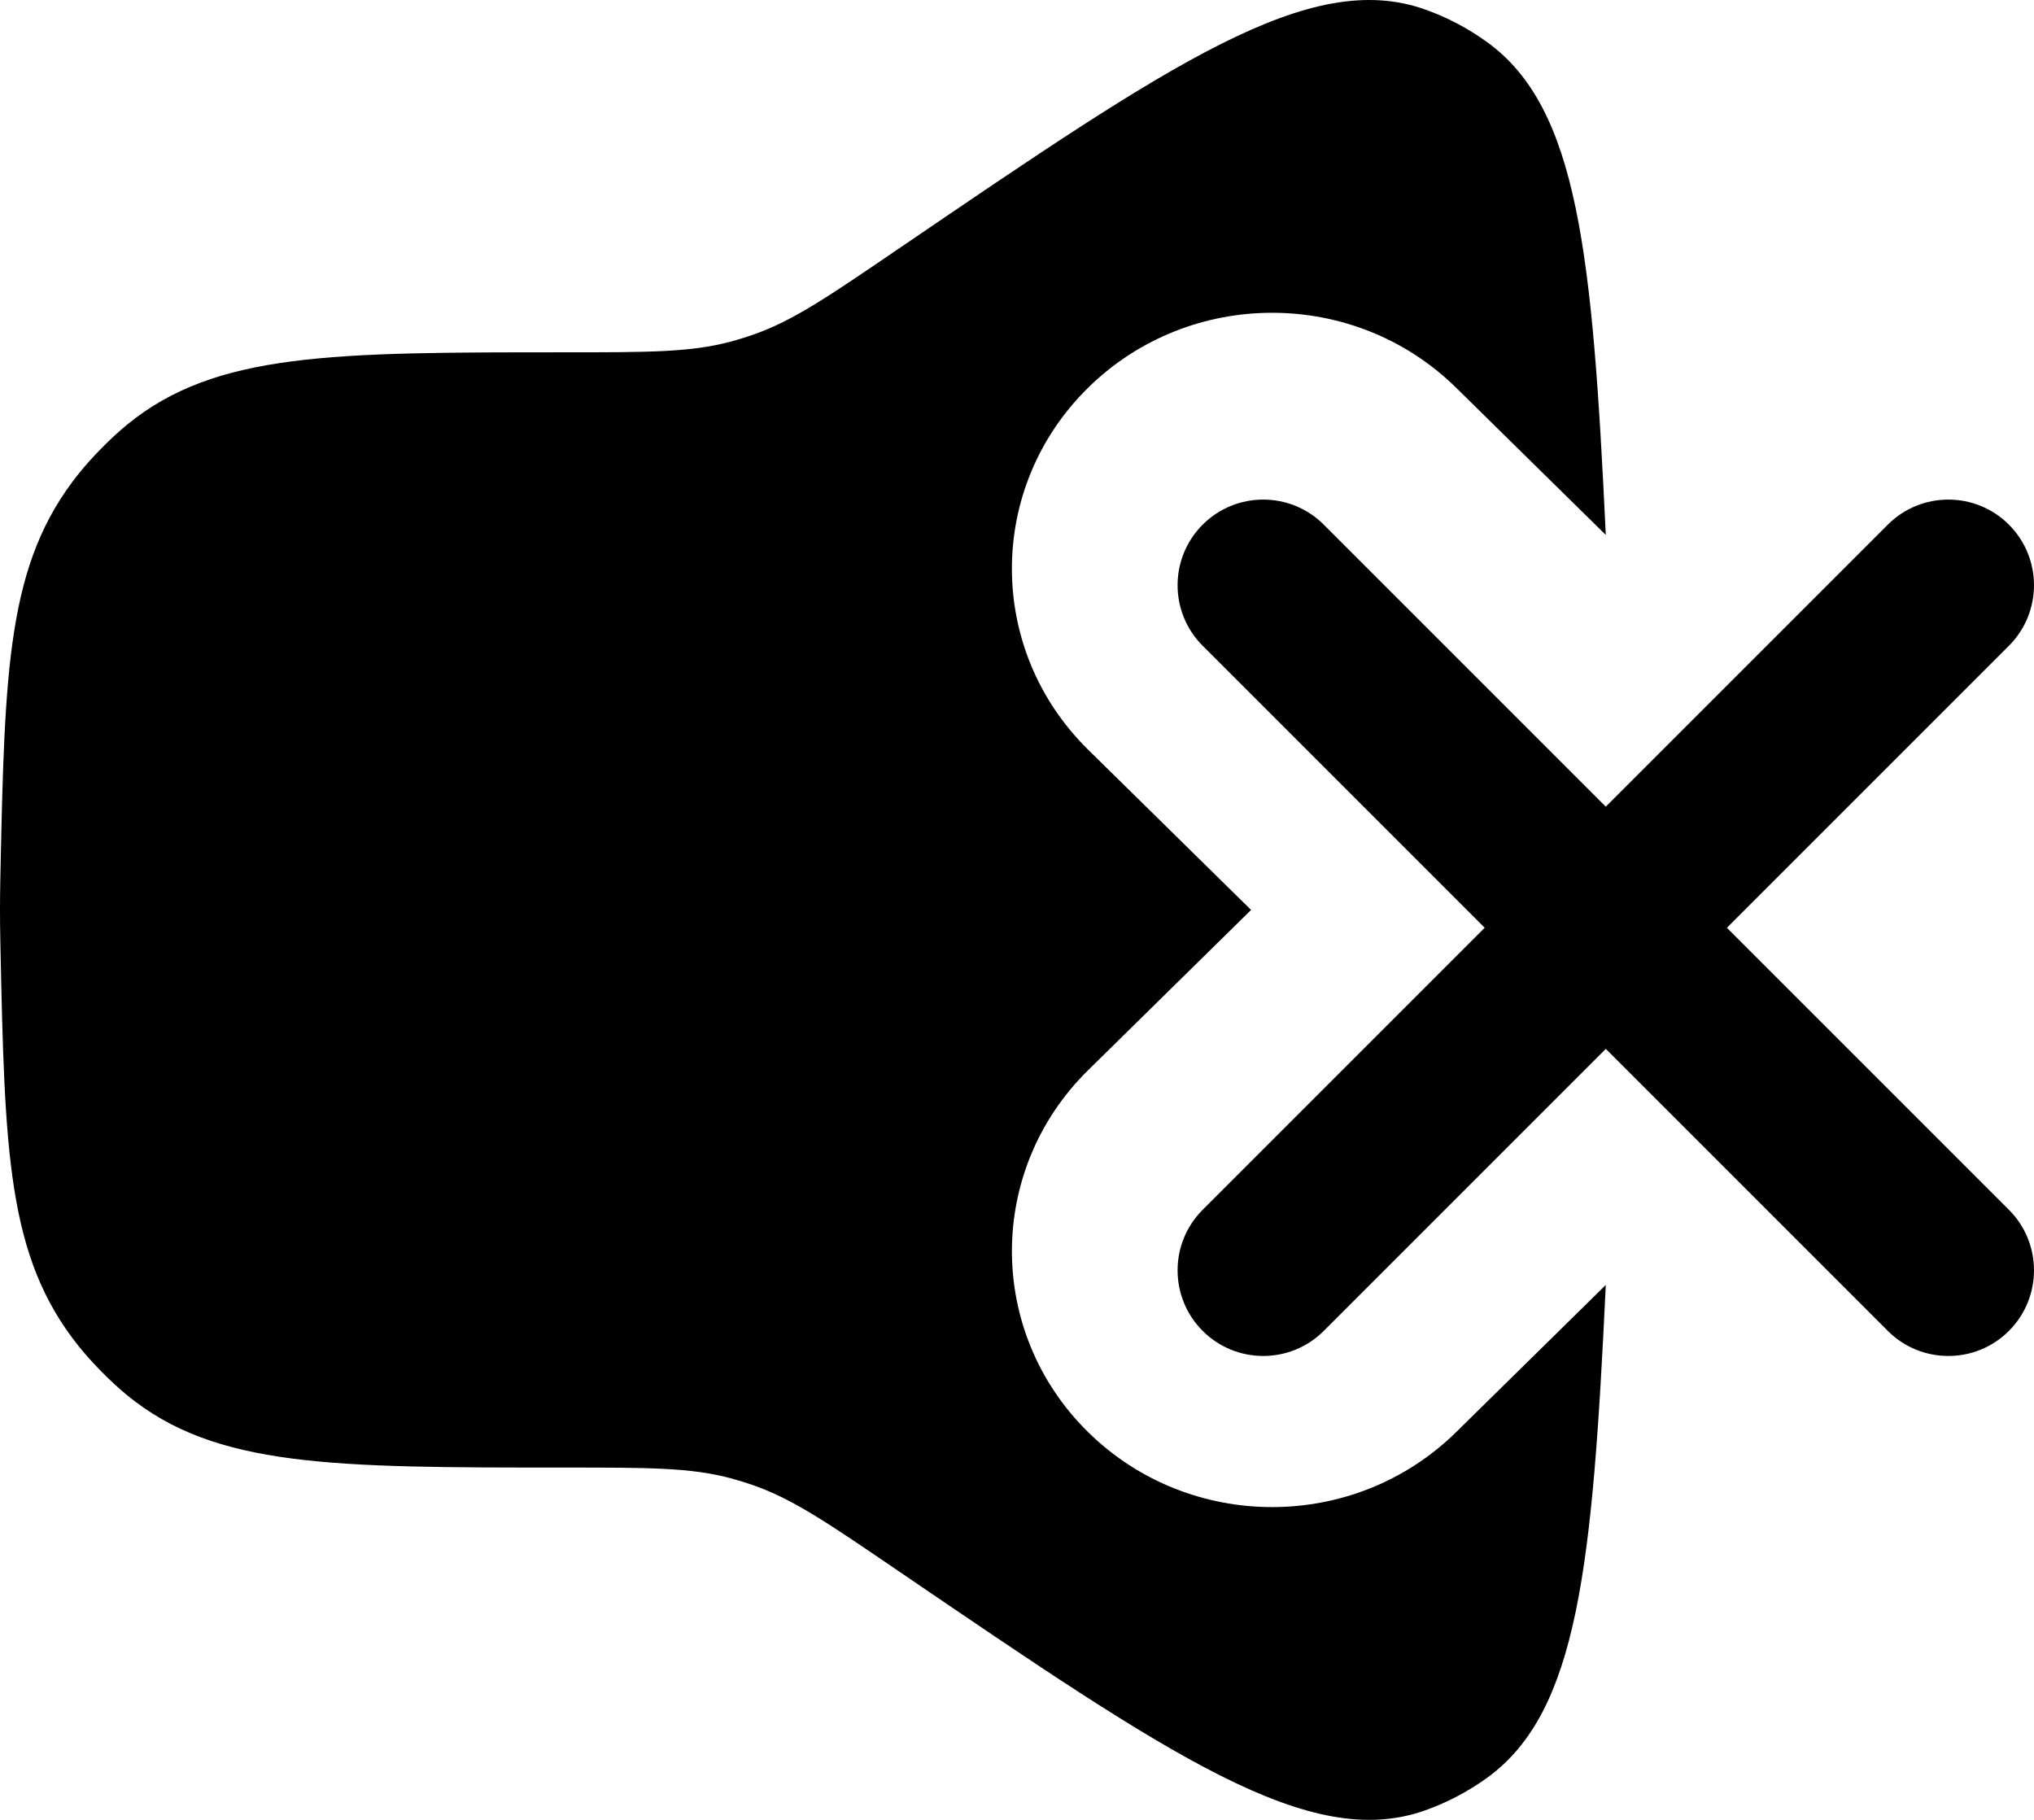
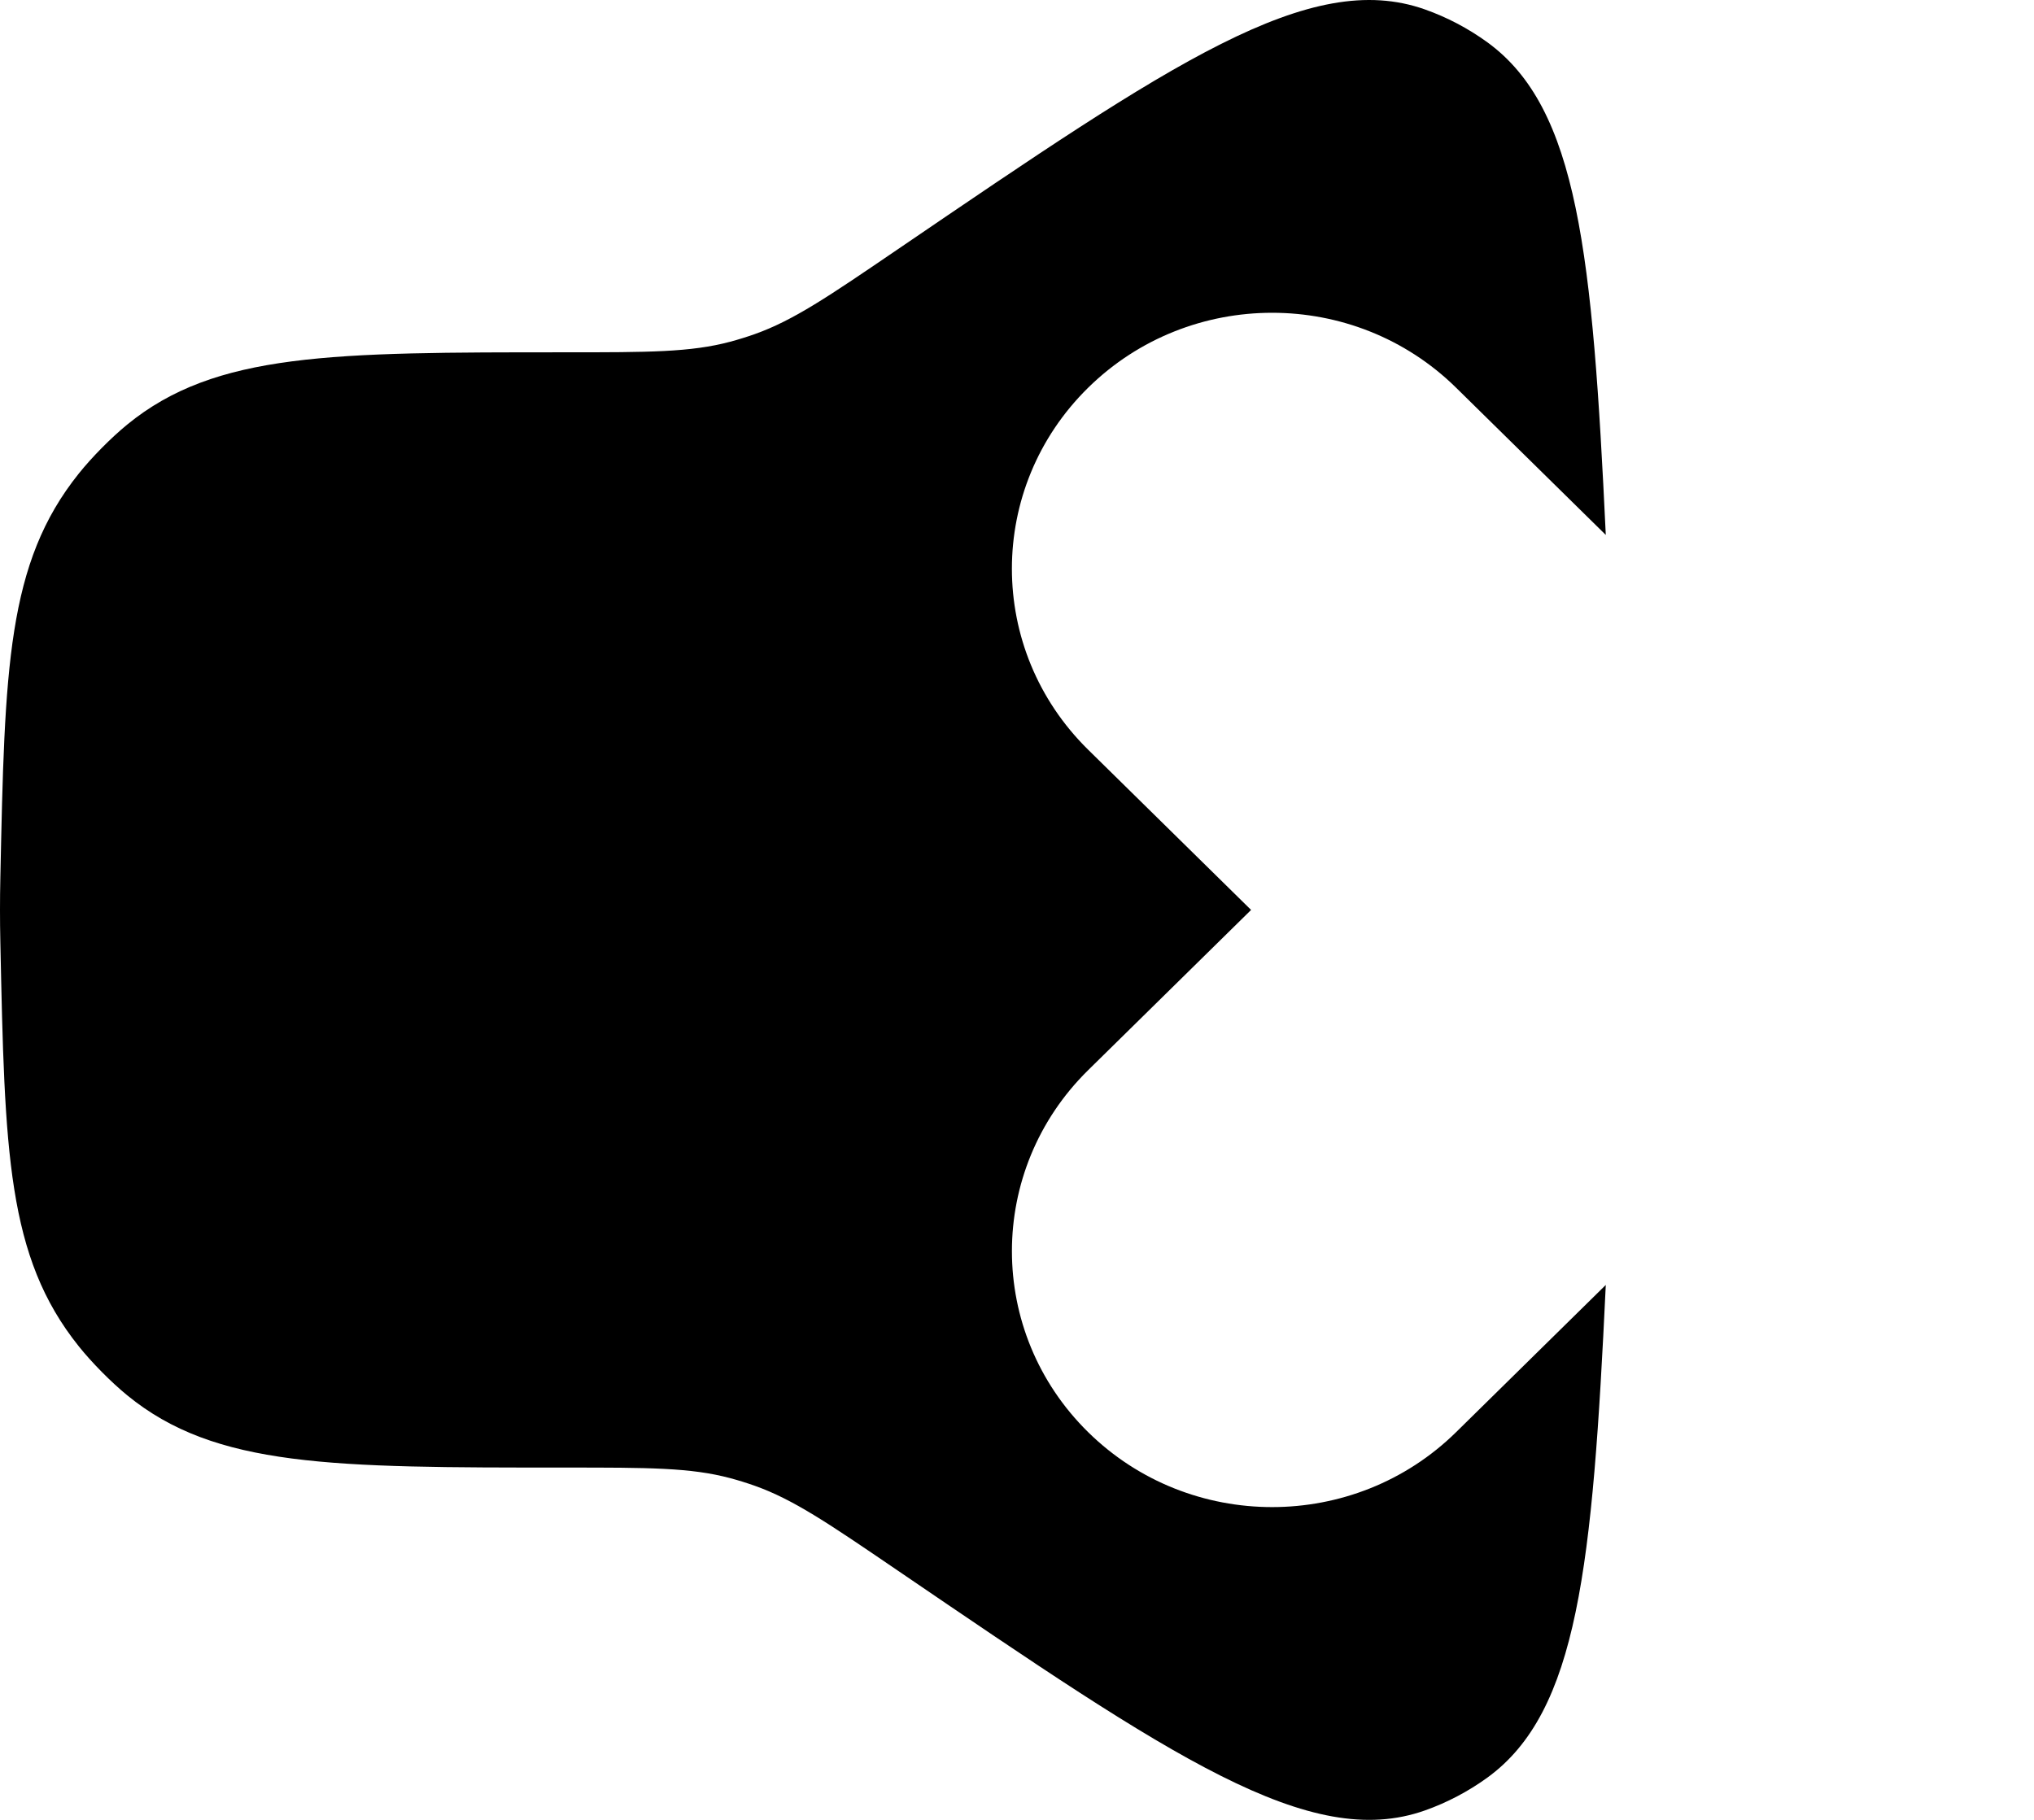
<svg xmlns="http://www.w3.org/2000/svg" width="57" height="51" viewBox="0 0 57 51" fill="none">
-   <path fill-rule="evenodd" clip-rule="evenodd" d="M33.703 14.703C34.64 13.766 36.16 13.766 37.097 14.703L45 22.606L52.903 14.703C53.84 13.766 55.36 13.766 56.297 14.703C57.234 15.64 57.234 17.16 56.297 18.097L48.394 26L56.297 33.903C57.234 34.84 57.234 36.36 56.297 37.297C55.36 38.234 53.84 38.234 52.903 37.297L45 29.394L37.097 37.297C36.16 38.234 34.64 38.234 33.703 37.297C32.766 36.36 32.766 34.84 33.703 33.903L41.606 26L33.703 18.097C32.766 17.16 32.766 15.64 33.703 14.703Z" fill="black" />
  <path d="M2.207 13.272C0.194 15.785 0.133 18.721 0.01 24.593C0.003 24.901 0 25.204 0 25.5C0 25.796 0.003 26.099 0.01 26.407C0.133 32.279 0.194 35.215 2.207 37.728C2.574 38.187 3.113 38.732 3.565 39.102C6.041 41.127 9.309 41.127 15.846 41.127C18.181 41.127 19.349 41.127 20.462 41.423C20.693 41.485 20.922 41.556 21.148 41.636C22.235 42.022 23.21 42.686 25.159 44.014C32.853 49.255 36.699 51.876 39.928 50.737C40.547 50.519 41.146 50.204 41.681 49.816C44.228 47.966 44.627 43.877 45 36.009L40.806 40.134C37.958 42.935 33.341 42.935 30.493 40.134C27.646 37.333 27.646 32.792 30.493 29.991L35.06 25.5L30.493 21.009C27.645 18.208 27.645 13.667 30.493 10.866C33.341 8.065 37.958 8.065 40.806 10.866L45 14.991C44.627 7.123 44.228 3.034 41.681 1.185C41.146 0.796 40.547 0.481 39.928 0.263C36.699 -0.876 32.853 1.745 25.159 6.986C23.21 8.314 22.235 8.978 21.148 9.364C20.922 9.444 20.693 9.515 20.462 9.577C19.349 9.873 18.181 9.873 15.846 9.873C9.309 9.873 6.041 9.873 3.565 11.898C3.113 12.268 2.574 12.813 2.207 13.272Z" fill="black" />
</svg>